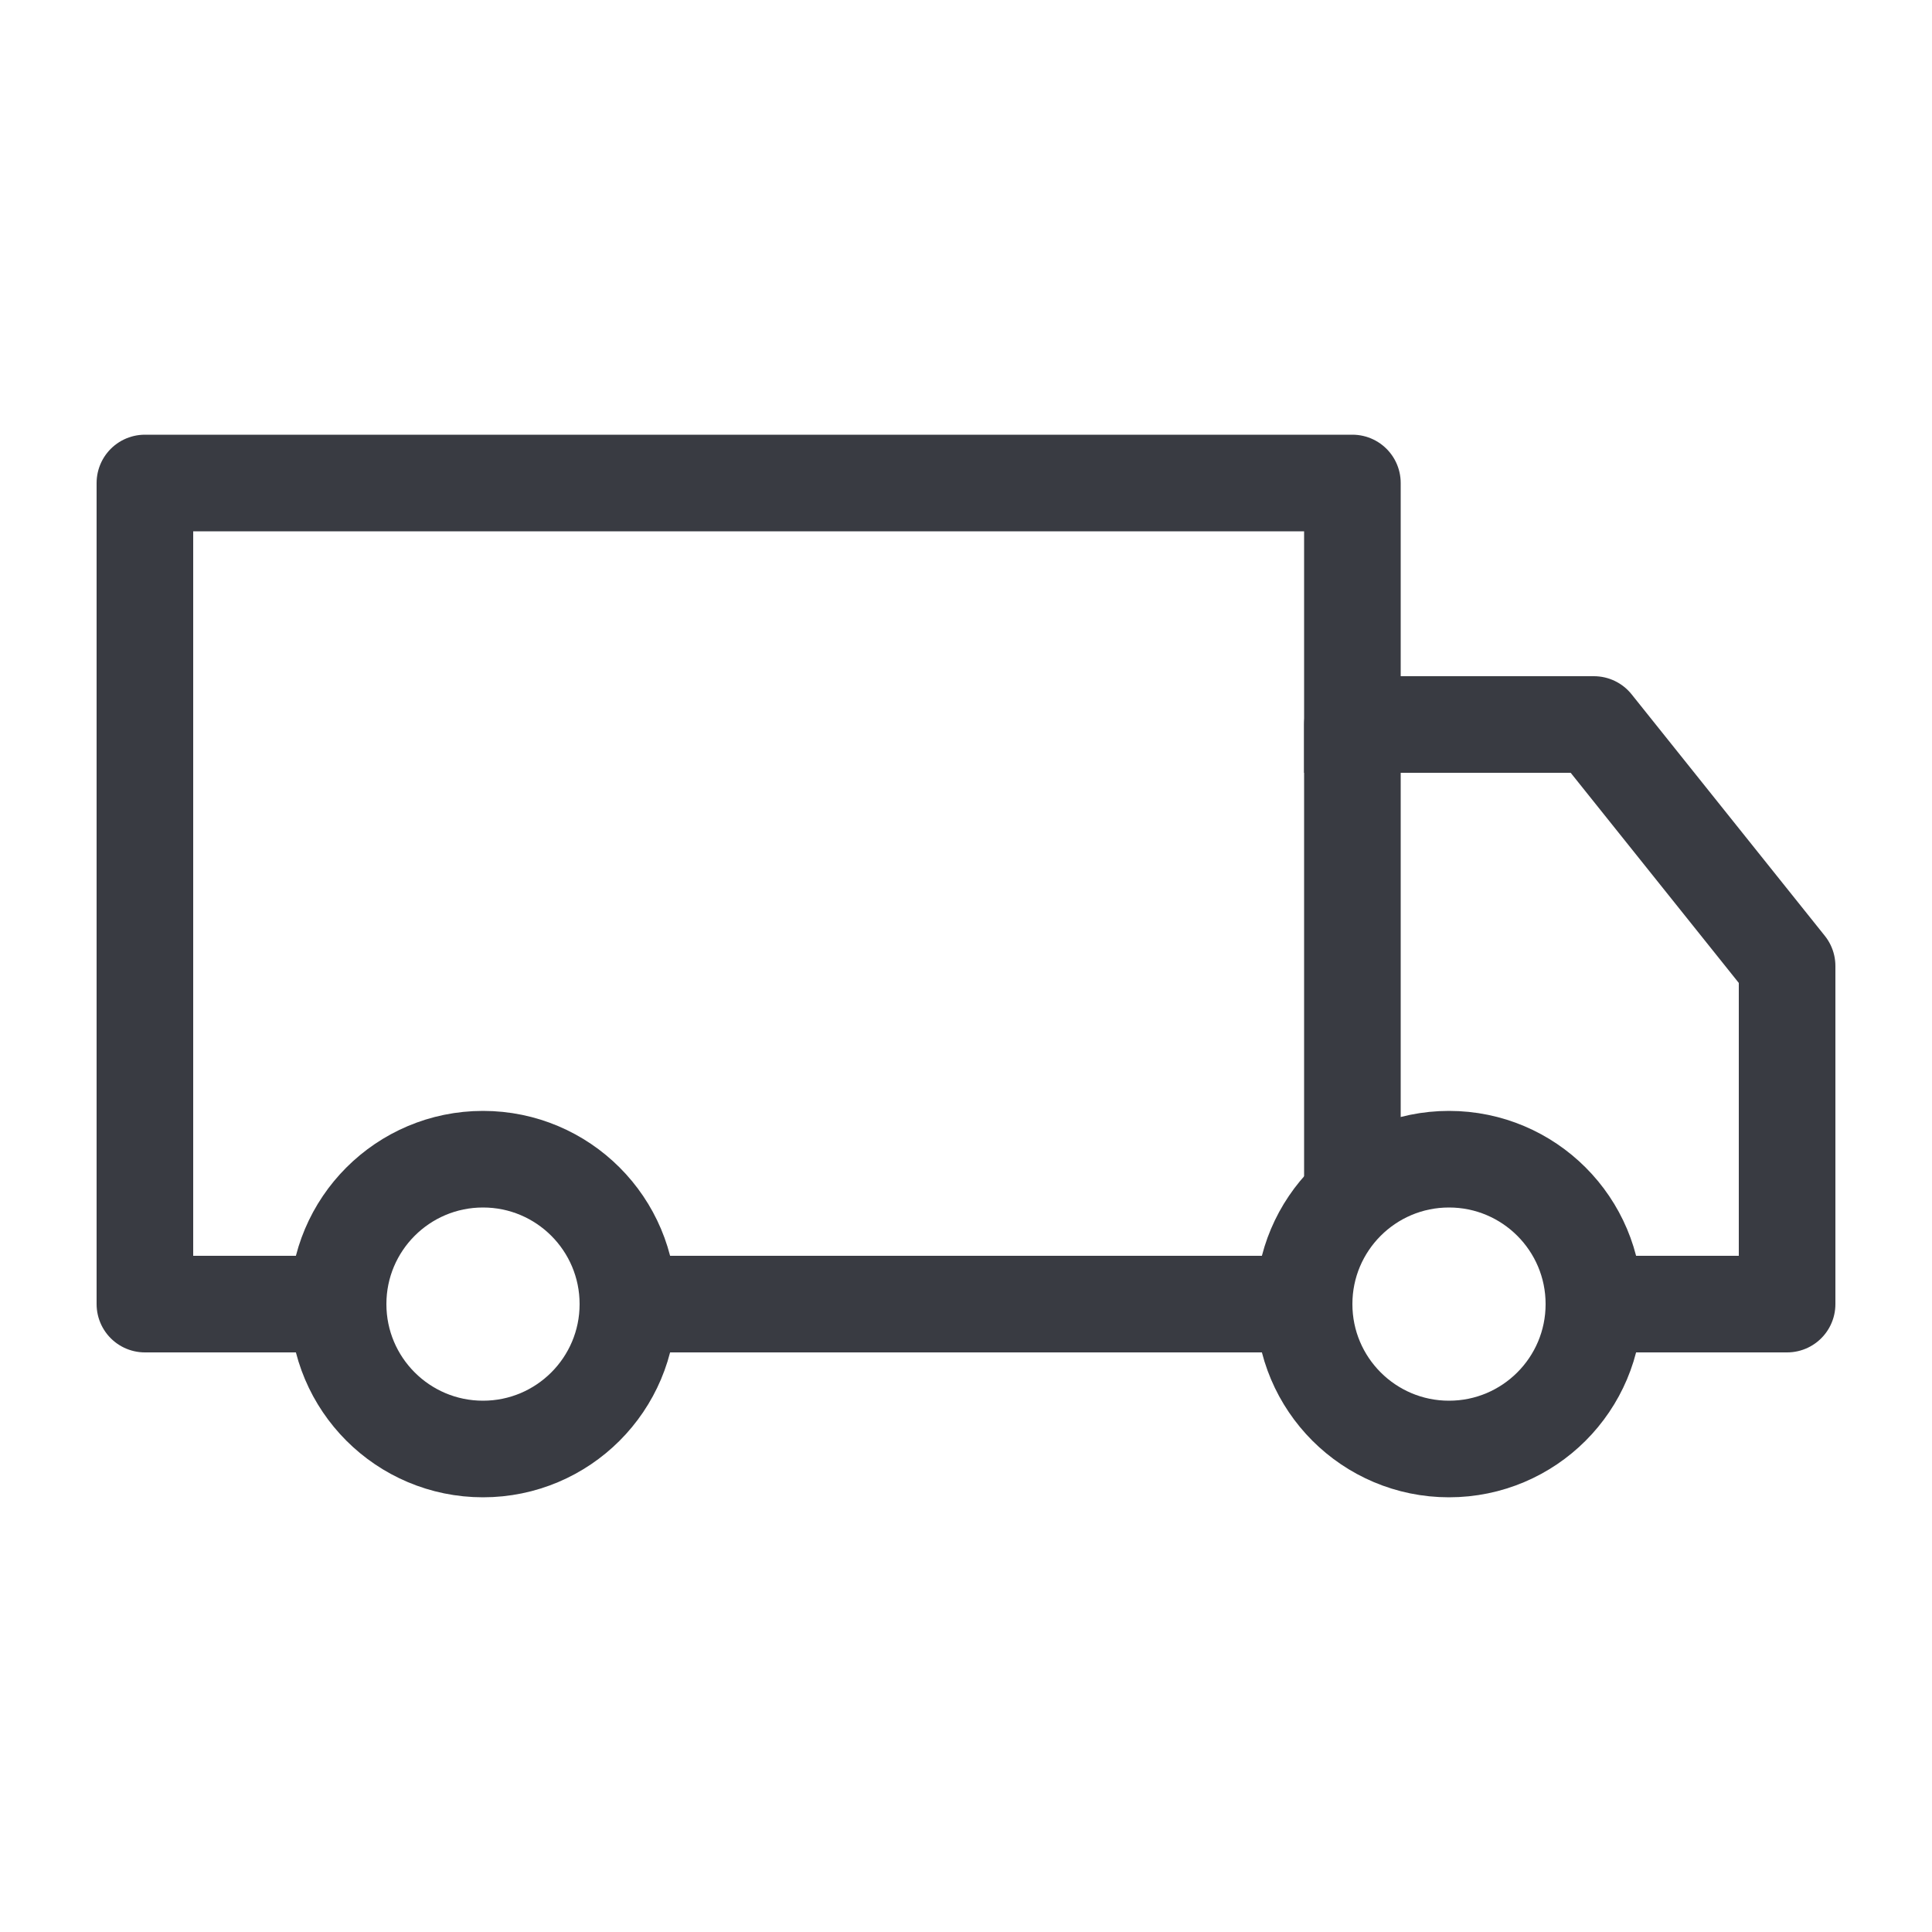
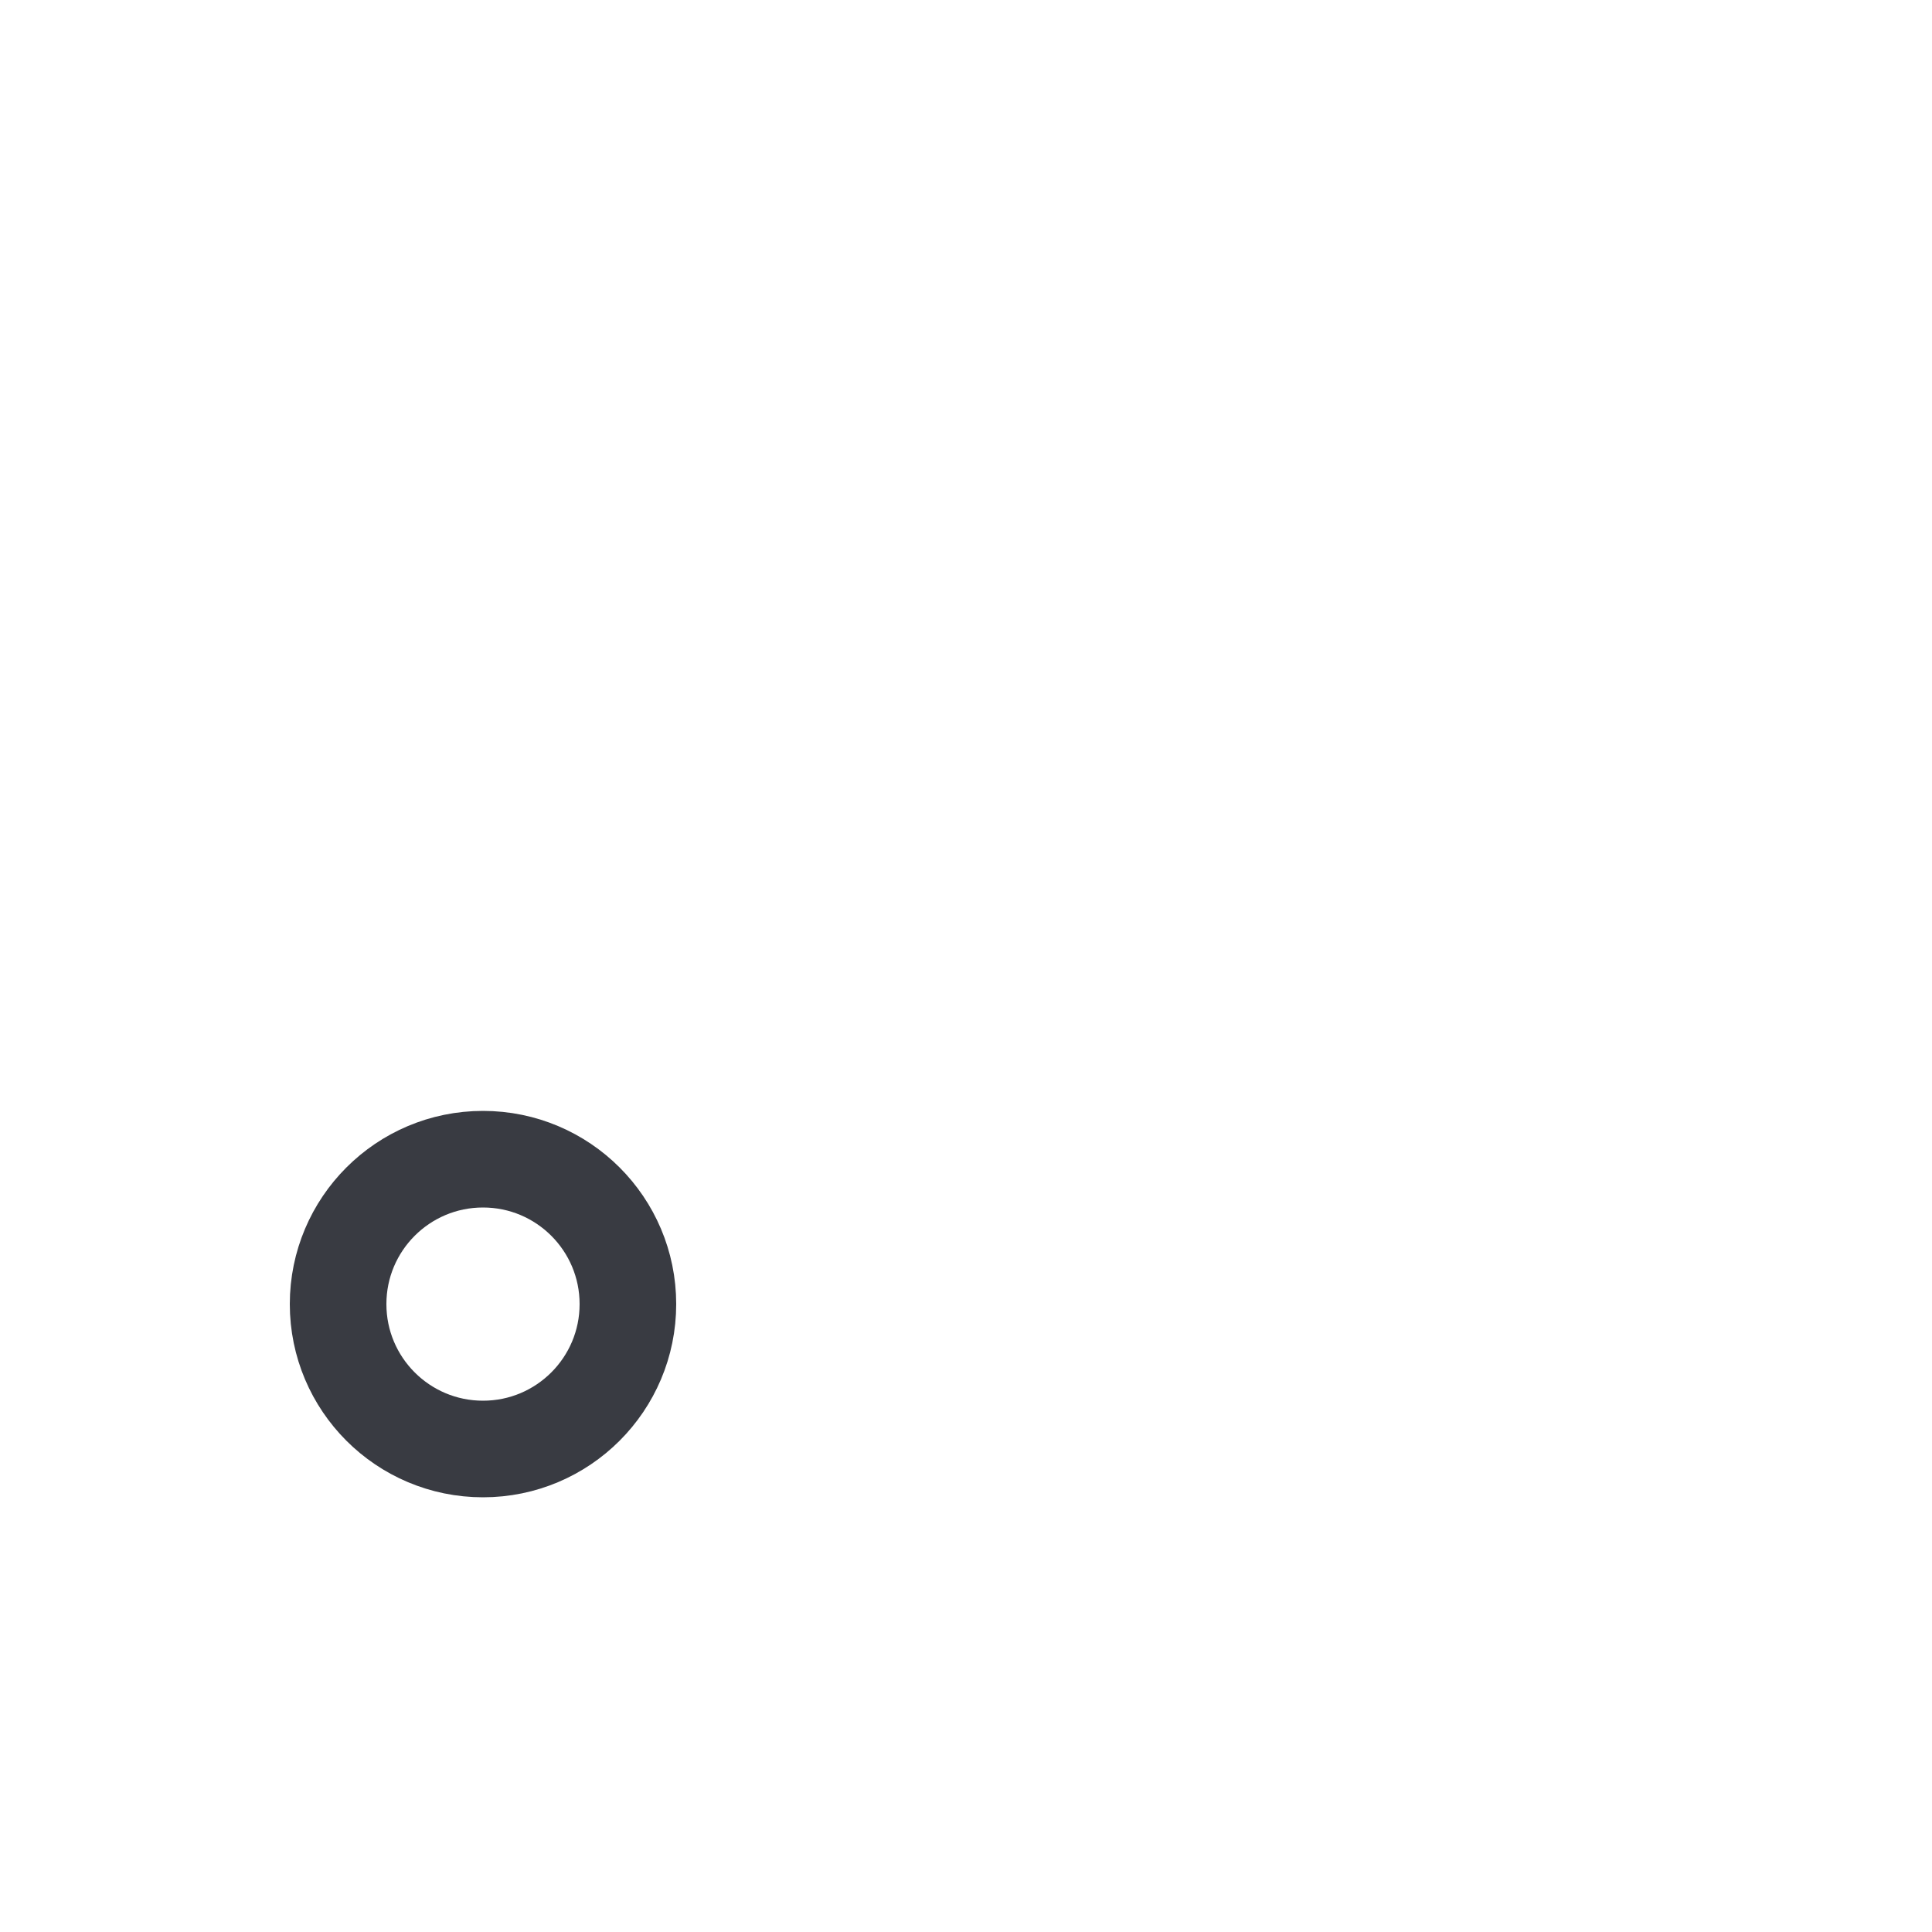
<svg xmlns="http://www.w3.org/2000/svg" fill="none" viewBox="0 0 20 20" height="20" width="20">
  <circle stroke="#393B42" r="1.5" cy="13.5" cx="5" />
-   <circle stroke="#393B42" r="1.5" cy="13.5" cx="15" />
-   <path stroke="#393B42" d="M6.5 13.5H13.5" />
-   <path stroke-linejoin="round" stroke="#393B42" d="M16.5 13.5H18.5V10L16.5 7.5H14V12.5" />
-   <path stroke-linejoin="round" stroke="#393B42" d="M14 8V5H1.5V13.5H3.5" />
</svg>